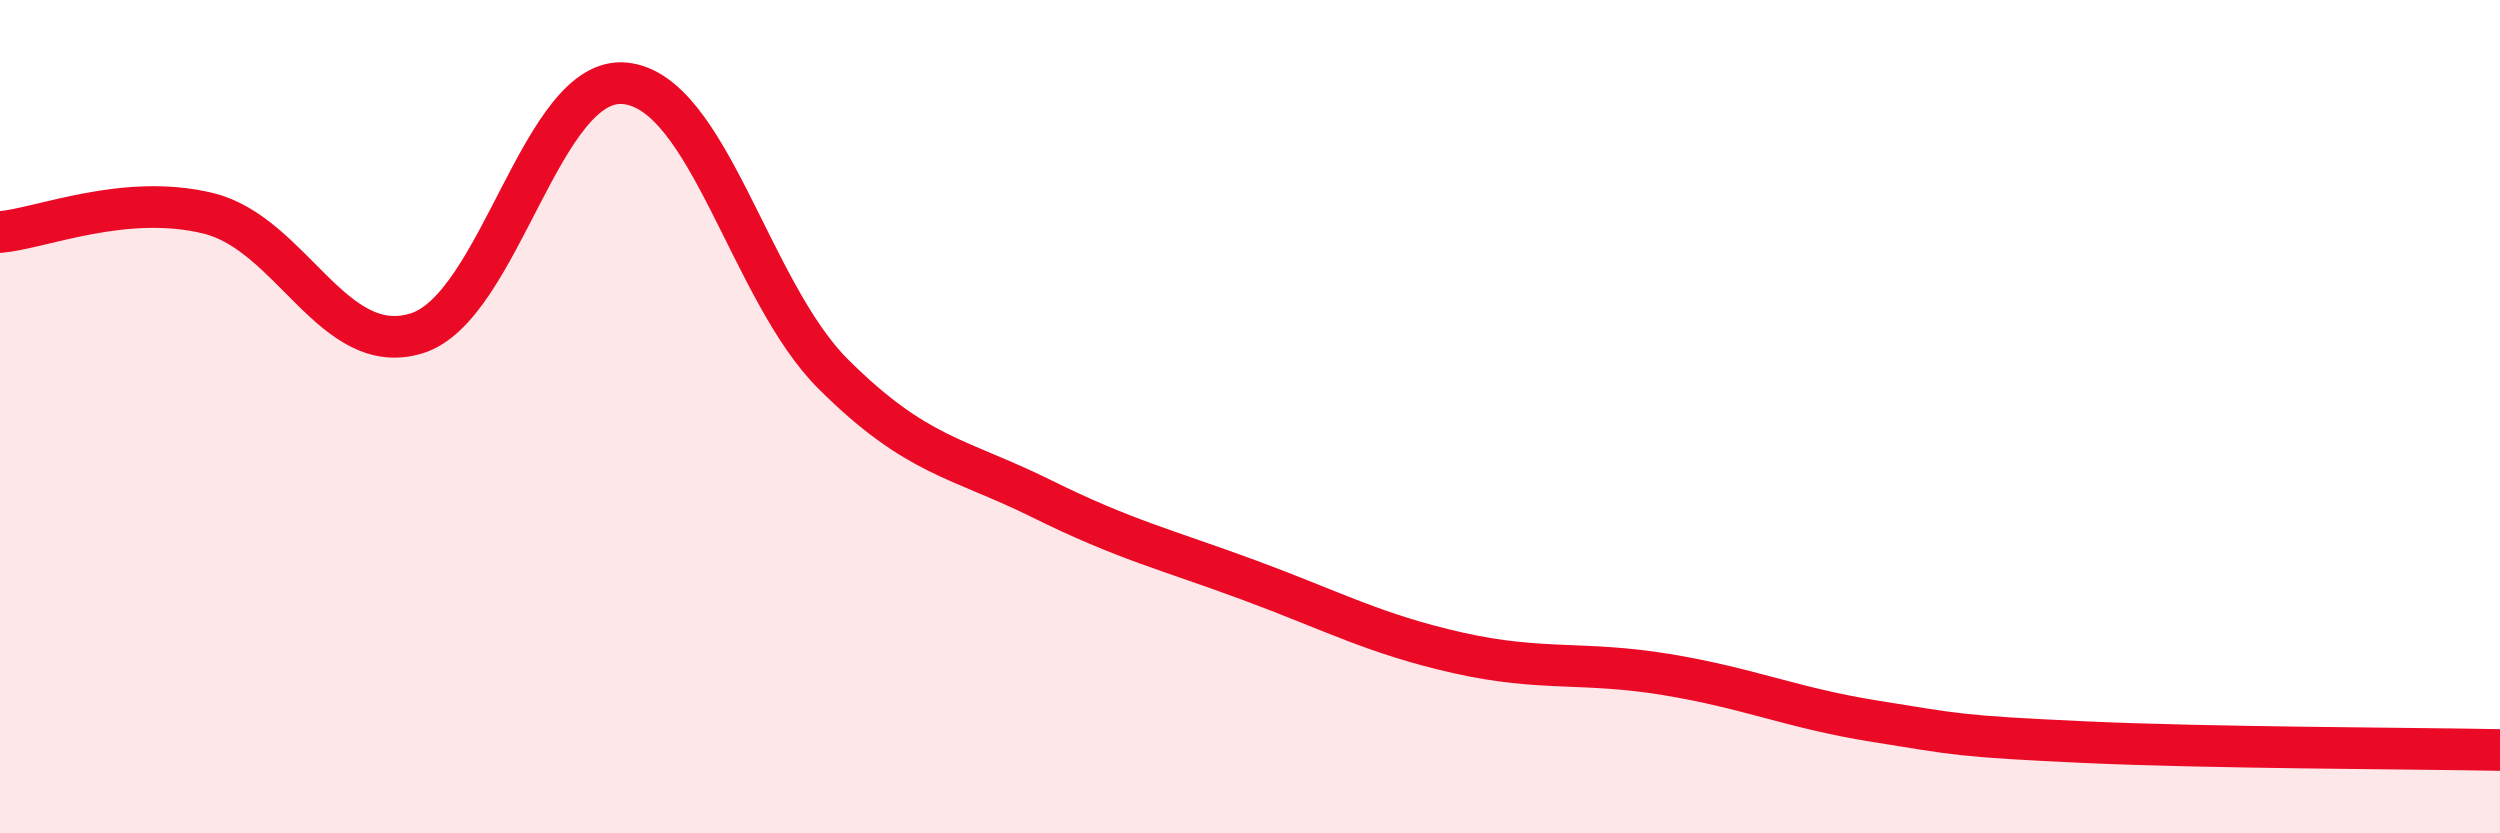
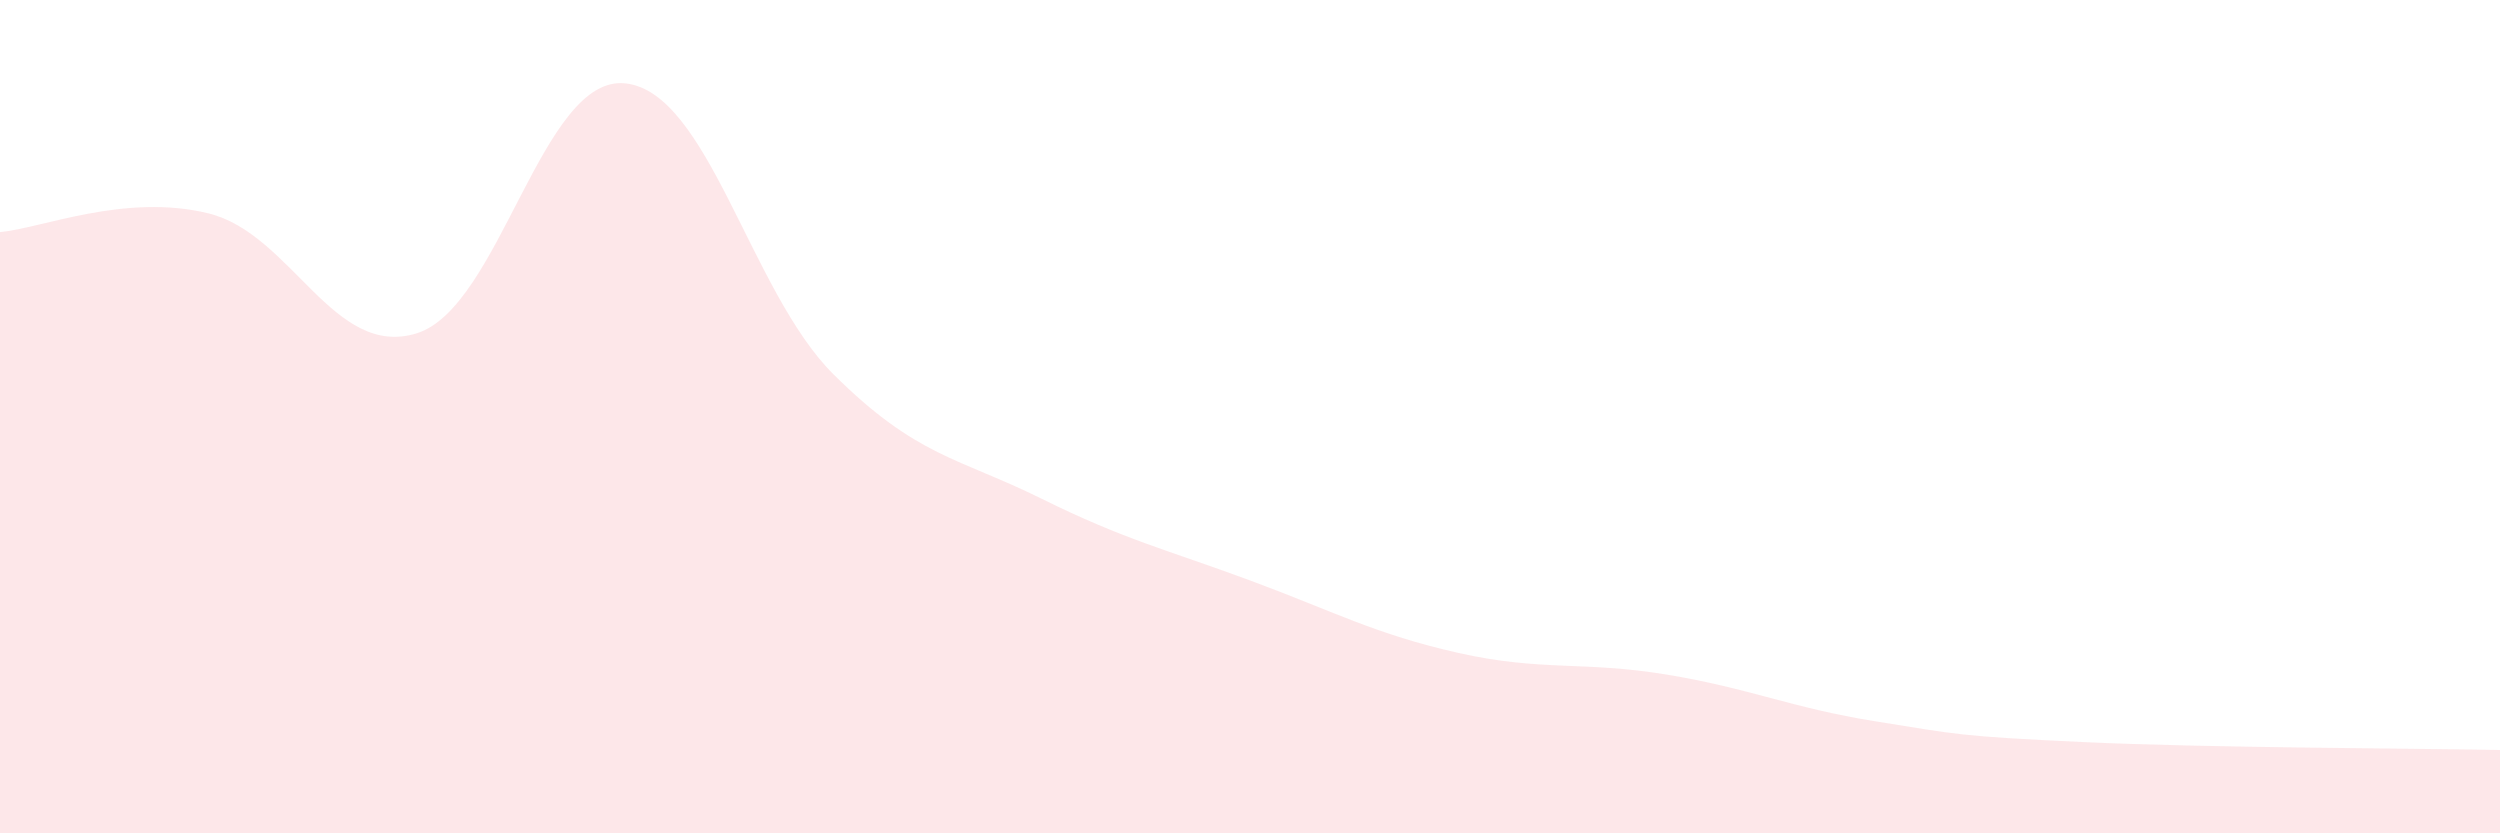
<svg xmlns="http://www.w3.org/2000/svg" width="60" height="20" viewBox="0 0 60 20">
  <path d="M 0,5.57 C 1,5.48 3,4.63 5,5.12 C 7,5.61 8,8.62 10,8 C 12,7.38 13,1.8 15,2 C 17,2.2 18,6.99 20,8.98 C 22,10.97 23,10.98 25,11.97 C 27,12.96 28,13.19 30,13.93 C 32,14.67 33,15.22 35,15.67 C 37,16.12 38,15.86 40,16.19 C 42,16.52 43,16.99 45,17.31 C 47,17.63 47,17.67 50,17.81 C 53,17.95 58,17.96 60,18L60 20L0 20Z" fill="#EB0A25" opacity="0.1" stroke-linecap="round" stroke-linejoin="round" />
-   <path d="M 0,5.57 C 1,5.48 3,4.63 5,5.12 C 7,5.61 8,8.62 10,8 C 12,7.38 13,1.8 15,2 C 17,2.2 18,6.99 20,8.98 C 22,10.97 23,10.98 25,11.97 C 27,12.96 28,13.19 30,13.93 C 32,14.67 33,15.22 35,15.67 C 37,16.12 38,15.86 40,16.19 C 42,16.52 43,16.99 45,17.31 C 47,17.63 47,17.67 50,17.81 C 53,17.95 58,17.96 60,18" stroke="#EB0A25" stroke-width="1" fill="none" stroke-linecap="round" stroke-linejoin="round" />
</svg>